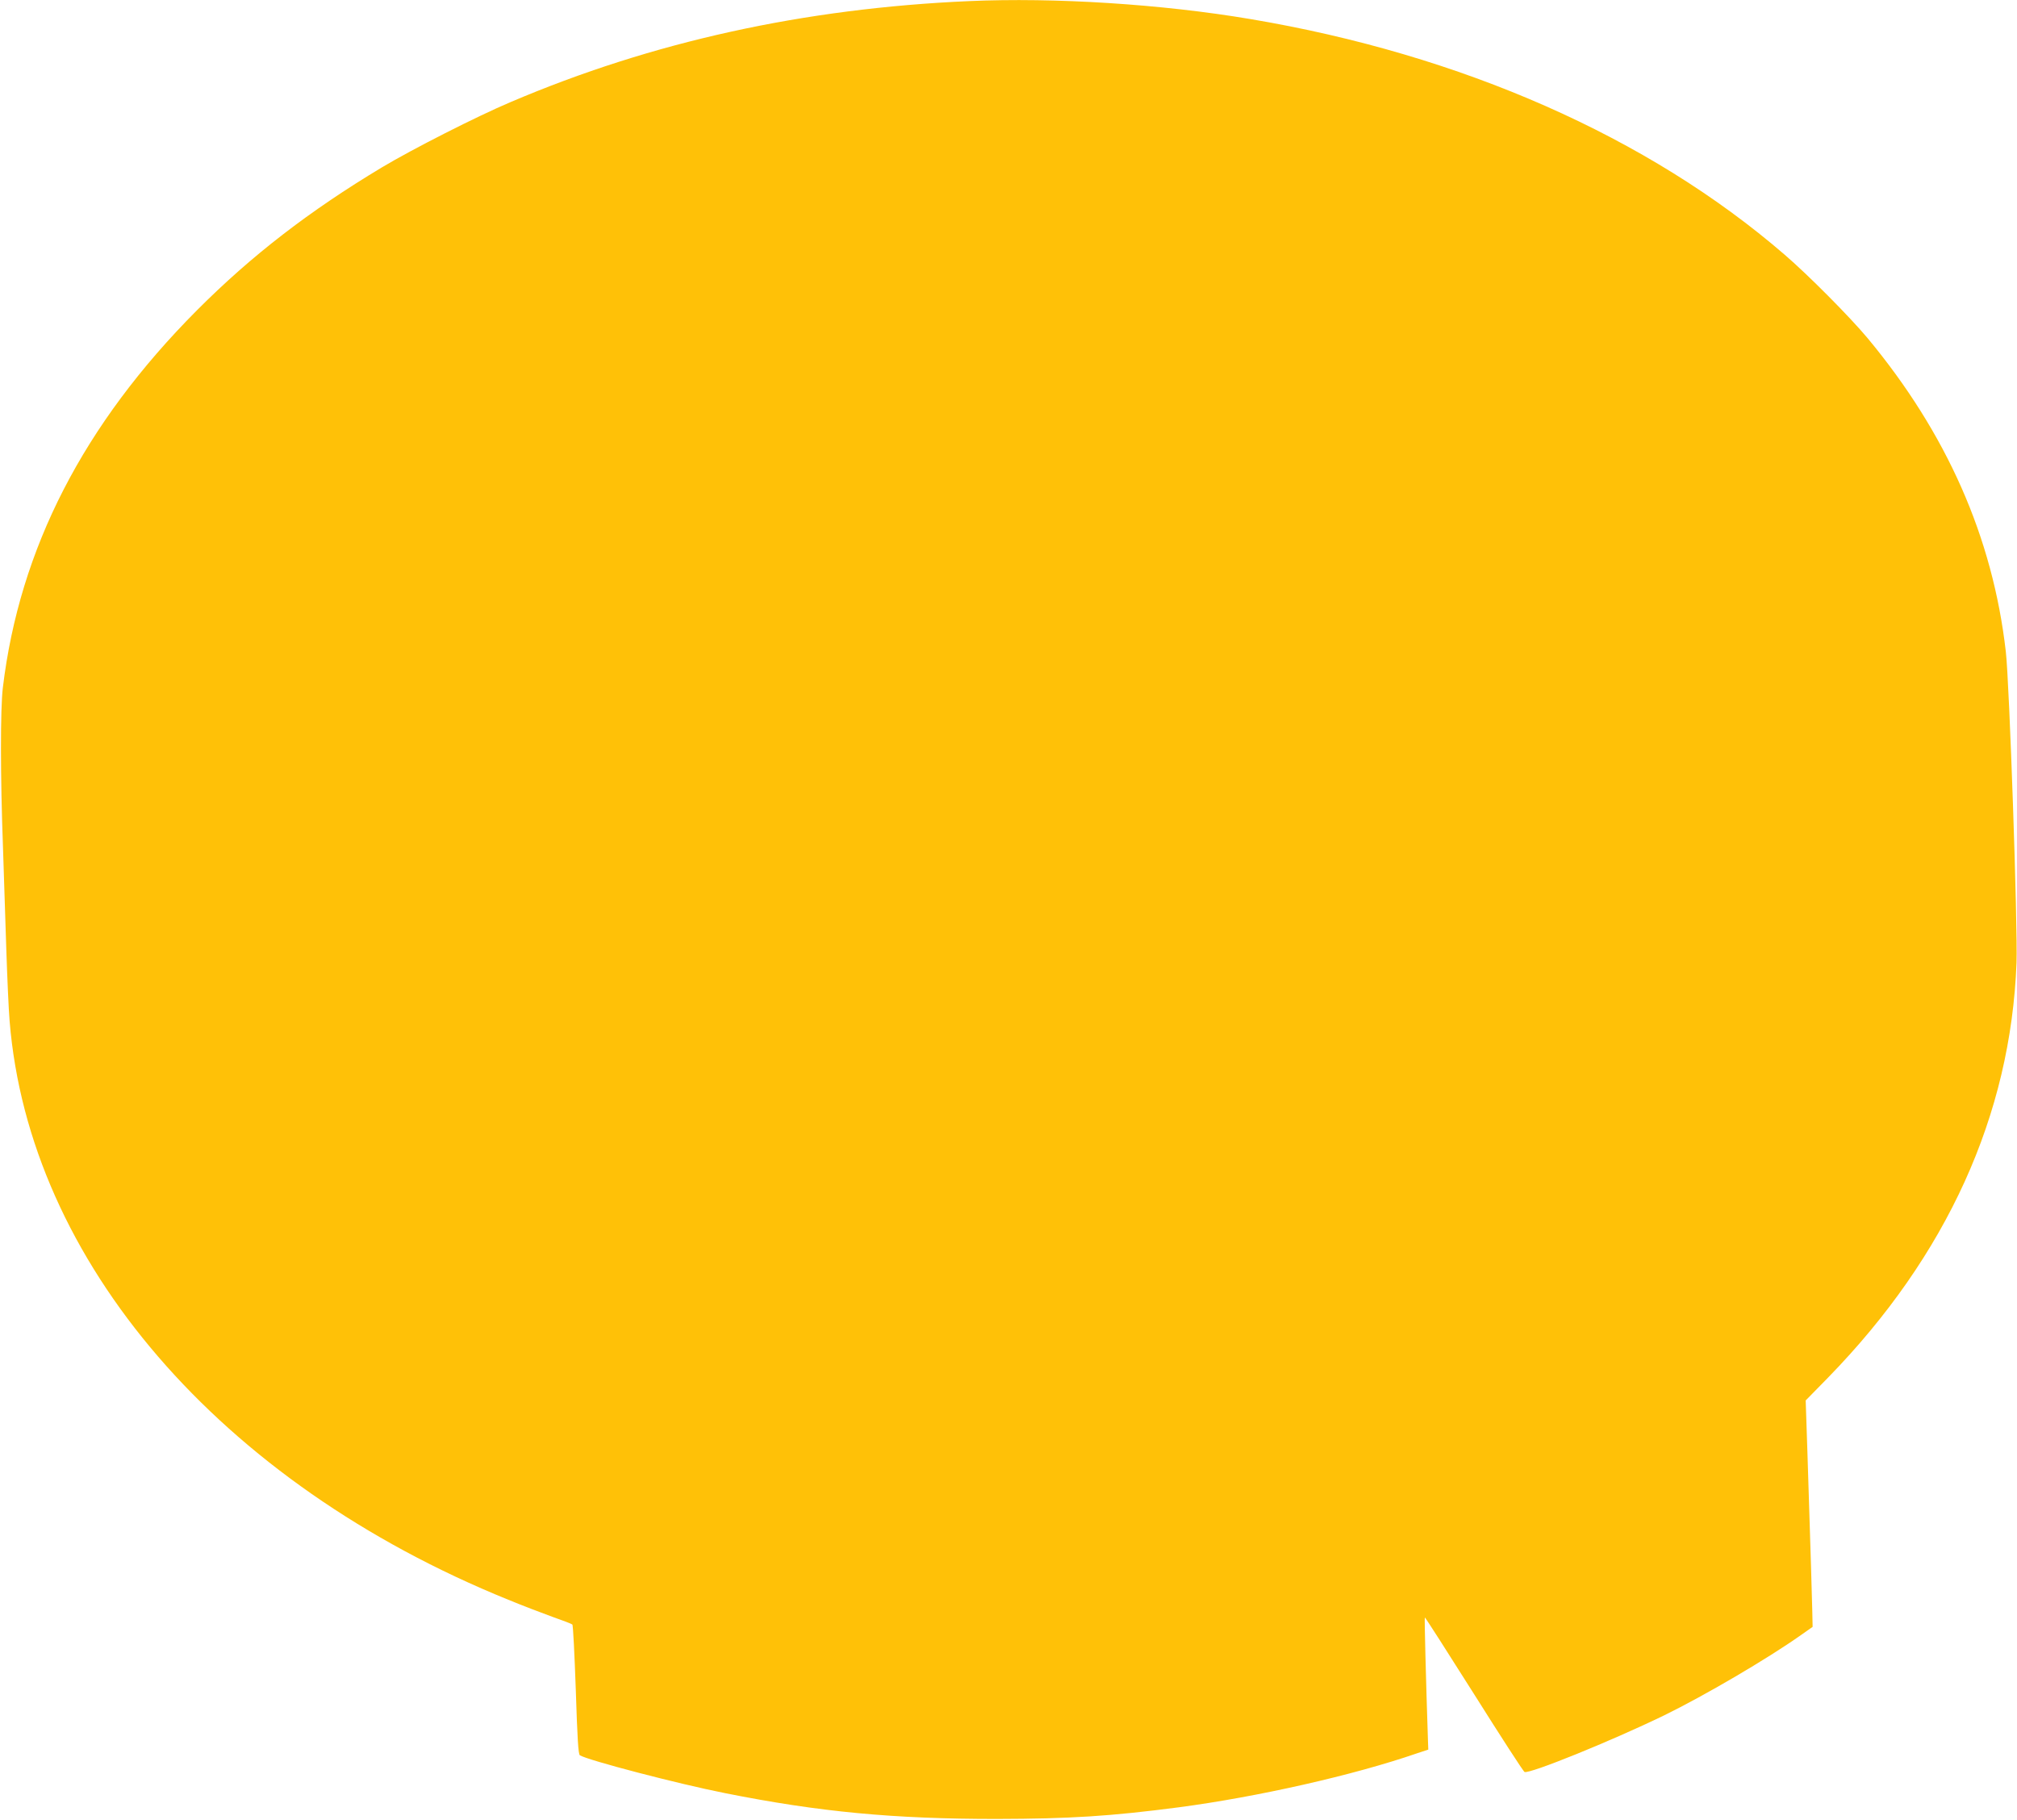
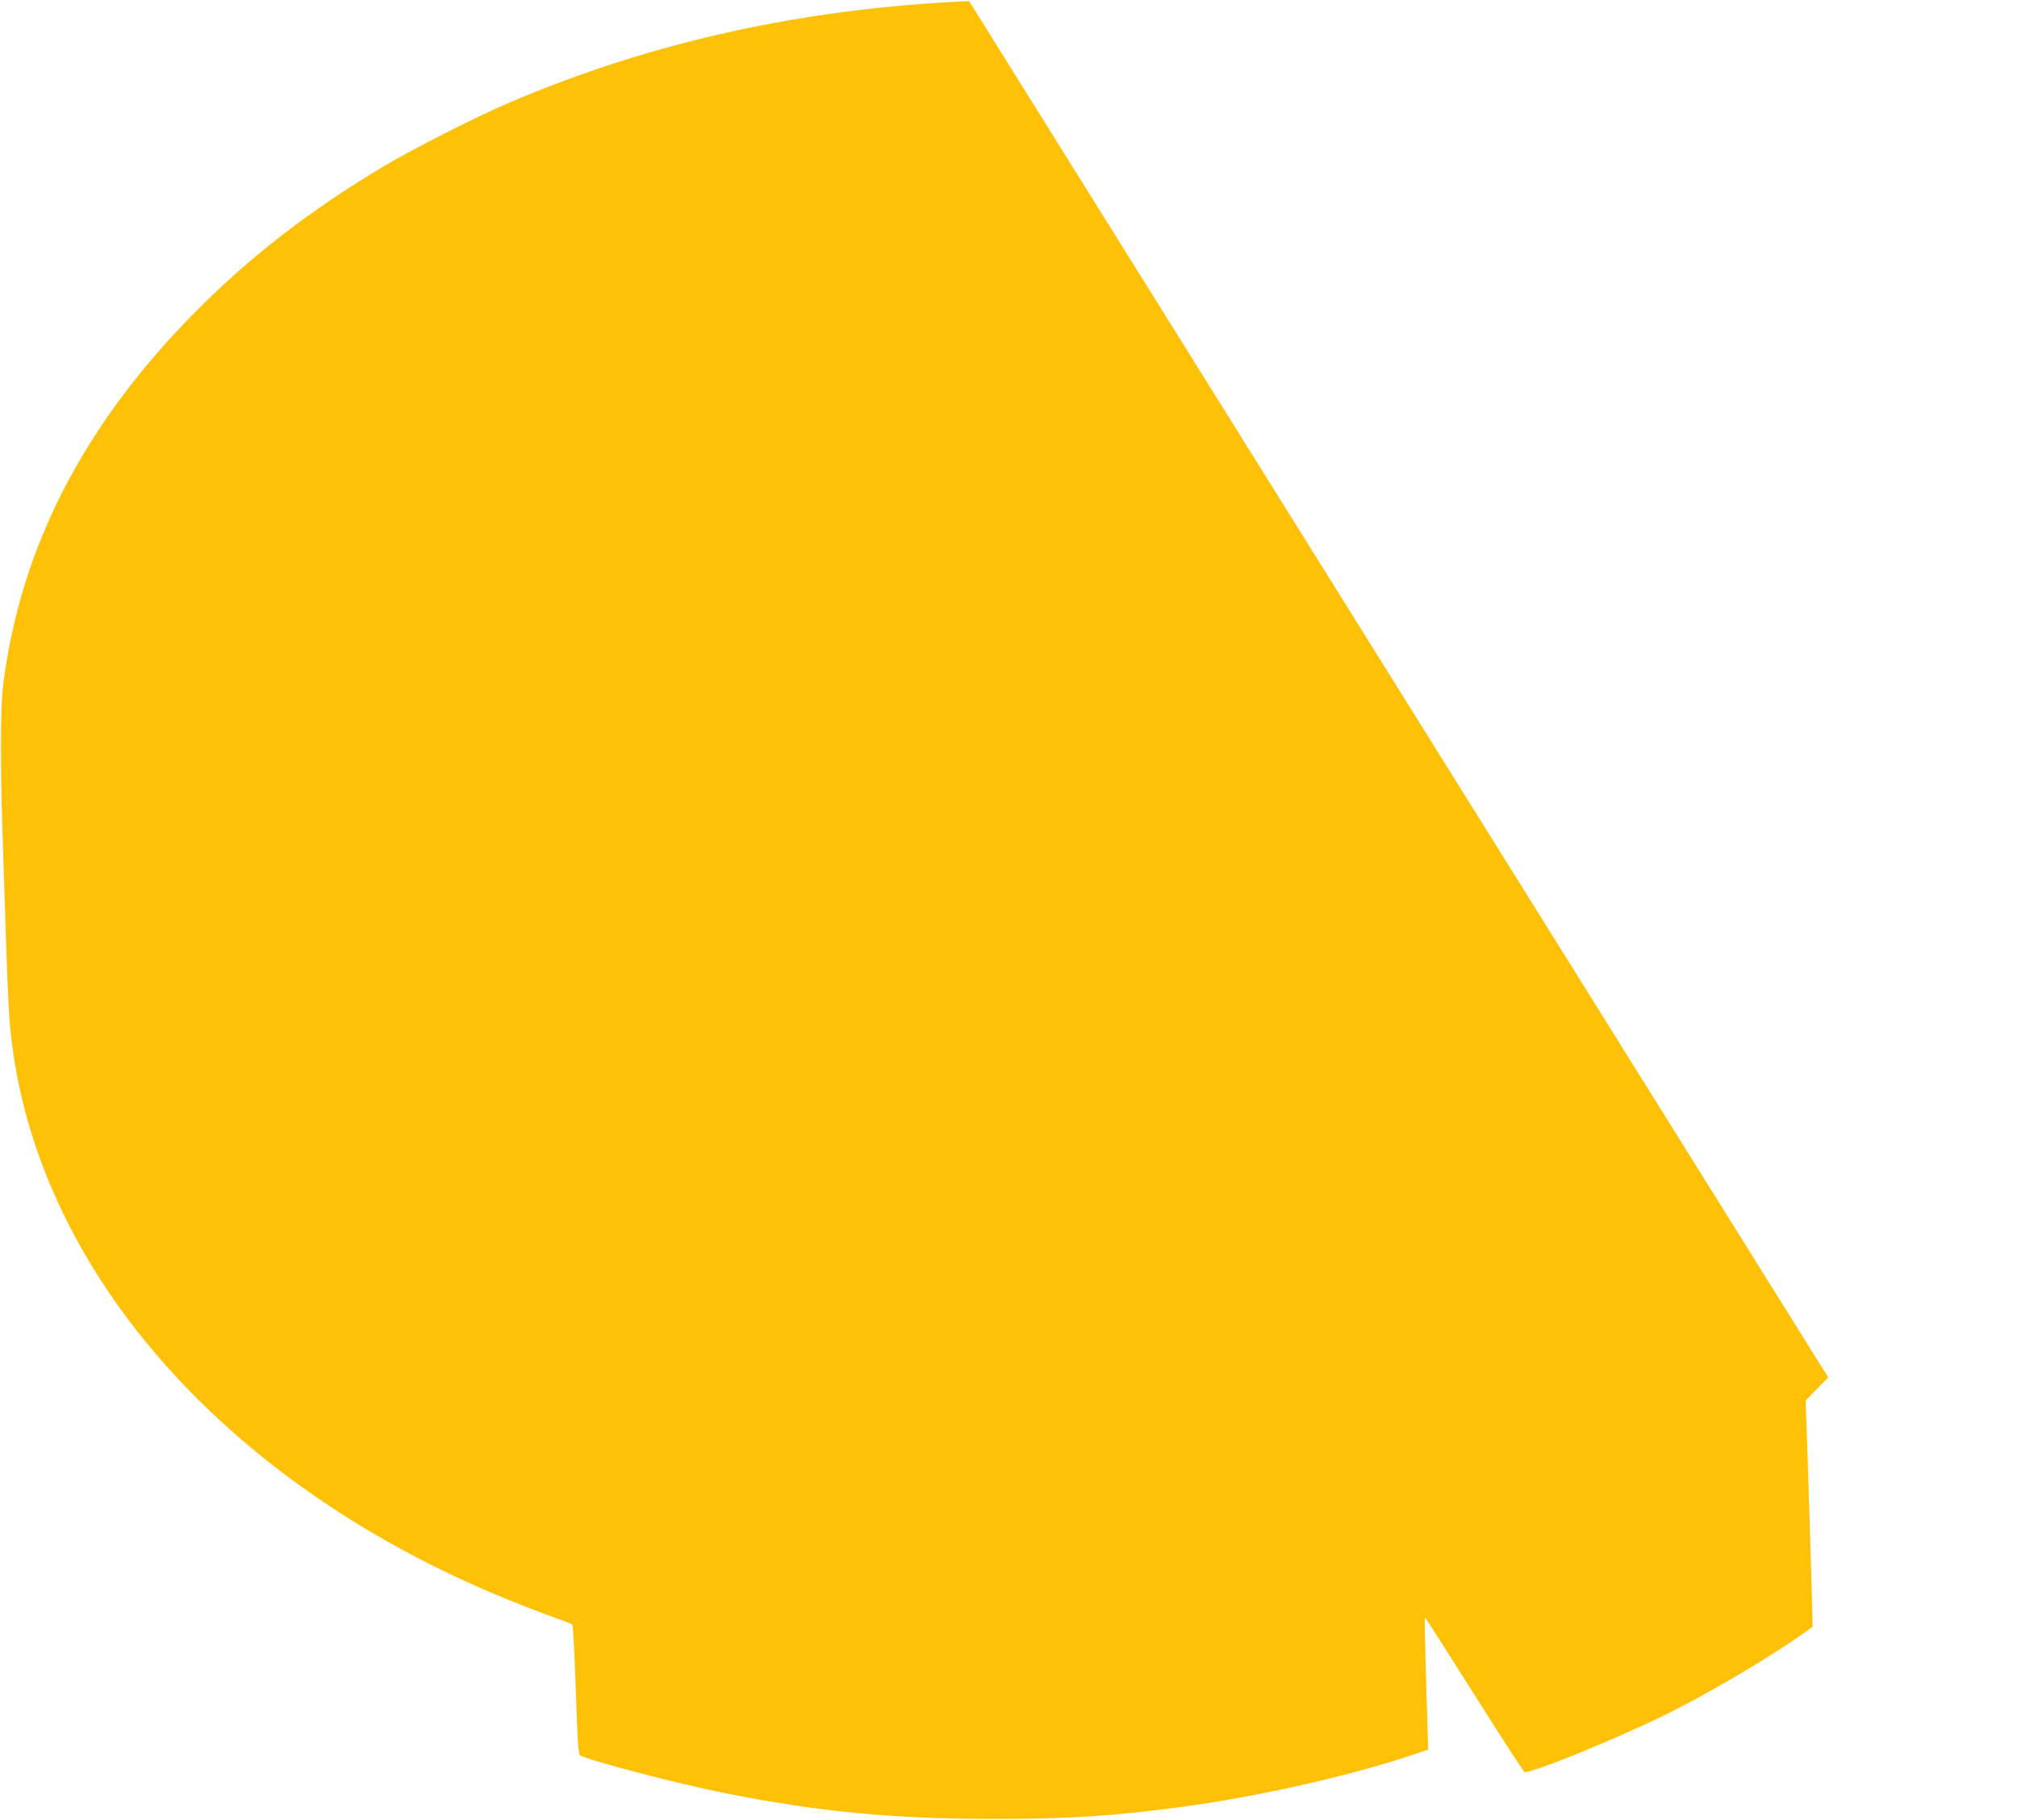
<svg xmlns="http://www.w3.org/2000/svg" version="1.0" width="1280pt" height="1155pt" viewBox="0 0 1280 1155" preserveAspectRatio="xMidYMid meet">
  <g transform="translate(0,1155) scale(0.1,-0.1)" fill="#ffc107" stroke="none">
-     <path d="M6150 11543 c-1048 -46 -2012 -258 -2910 -641 -213 -90 -622 -298 -816 -414 -461 -277 -827 -559 -1174 -907 -719 -722 -1126 -1512 -1232 -2396 -16 -132 -16 -561 1 -1015 6 -173 15 -463 21 -645 6 -181 15 -386 21 -455 124 -1525 1335 -2931 3165 -3673 87 -36 213 -84 279 -108 66 -23 123 -45 127 -49 5 -3 14 -190 22 -414 10 -314 16 -410 26 -416 52 -32 622 -181 920 -240 600 -120 1072 -164 1725 -164 465 1 721 17 1157 74 498 66 1107 203 1512 343 l70 23 -2 55 c-13 390 -23 781 -20 784 2 2 142 -217 312 -486 170 -270 314 -493 321 -495 33 -13 549 196 885 359 254 124 654 358 869 510 l74 52 -2 95 c-2 93 -10 359 -31 1013 l-11 329 143 146 c754 774 1158 1665 1195 2632 8 223 -45 1778 -68 1975 -83 725 -375 1385 -878 1990 -112 134 -378 402 -526 529 -865 747 -2051 1270 -3390 1495 -562 95 -1243 138 -1785 114z" />
+     <path d="M6150 11543 c-1048 -46 -2012 -258 -2910 -641 -213 -90 -622 -298 -816 -414 -461 -277 -827 -559 -1174 -907 -719 -722 -1126 -1512 -1232 -2396 -16 -132 -16 -561 1 -1015 6 -173 15 -463 21 -645 6 -181 15 -386 21 -455 124 -1525 1335 -2931 3165 -3673 87 -36 213 -84 279 -108 66 -23 123 -45 127 -49 5 -3 14 -190 22 -414 10 -314 16 -410 26 -416 52 -32 622 -181 920 -240 600 -120 1072 -164 1725 -164 465 1 721 17 1157 74 498 66 1107 203 1512 343 l70 23 -2 55 c-13 390 -23 781 -20 784 2 2 142 -217 312 -486 170 -270 314 -493 321 -495 33 -13 549 196 885 359 254 124 654 358 869 510 l74 52 -2 95 c-2 93 -10 359 -31 1013 l-11 329 143 146 z" />
  </g>
</svg>